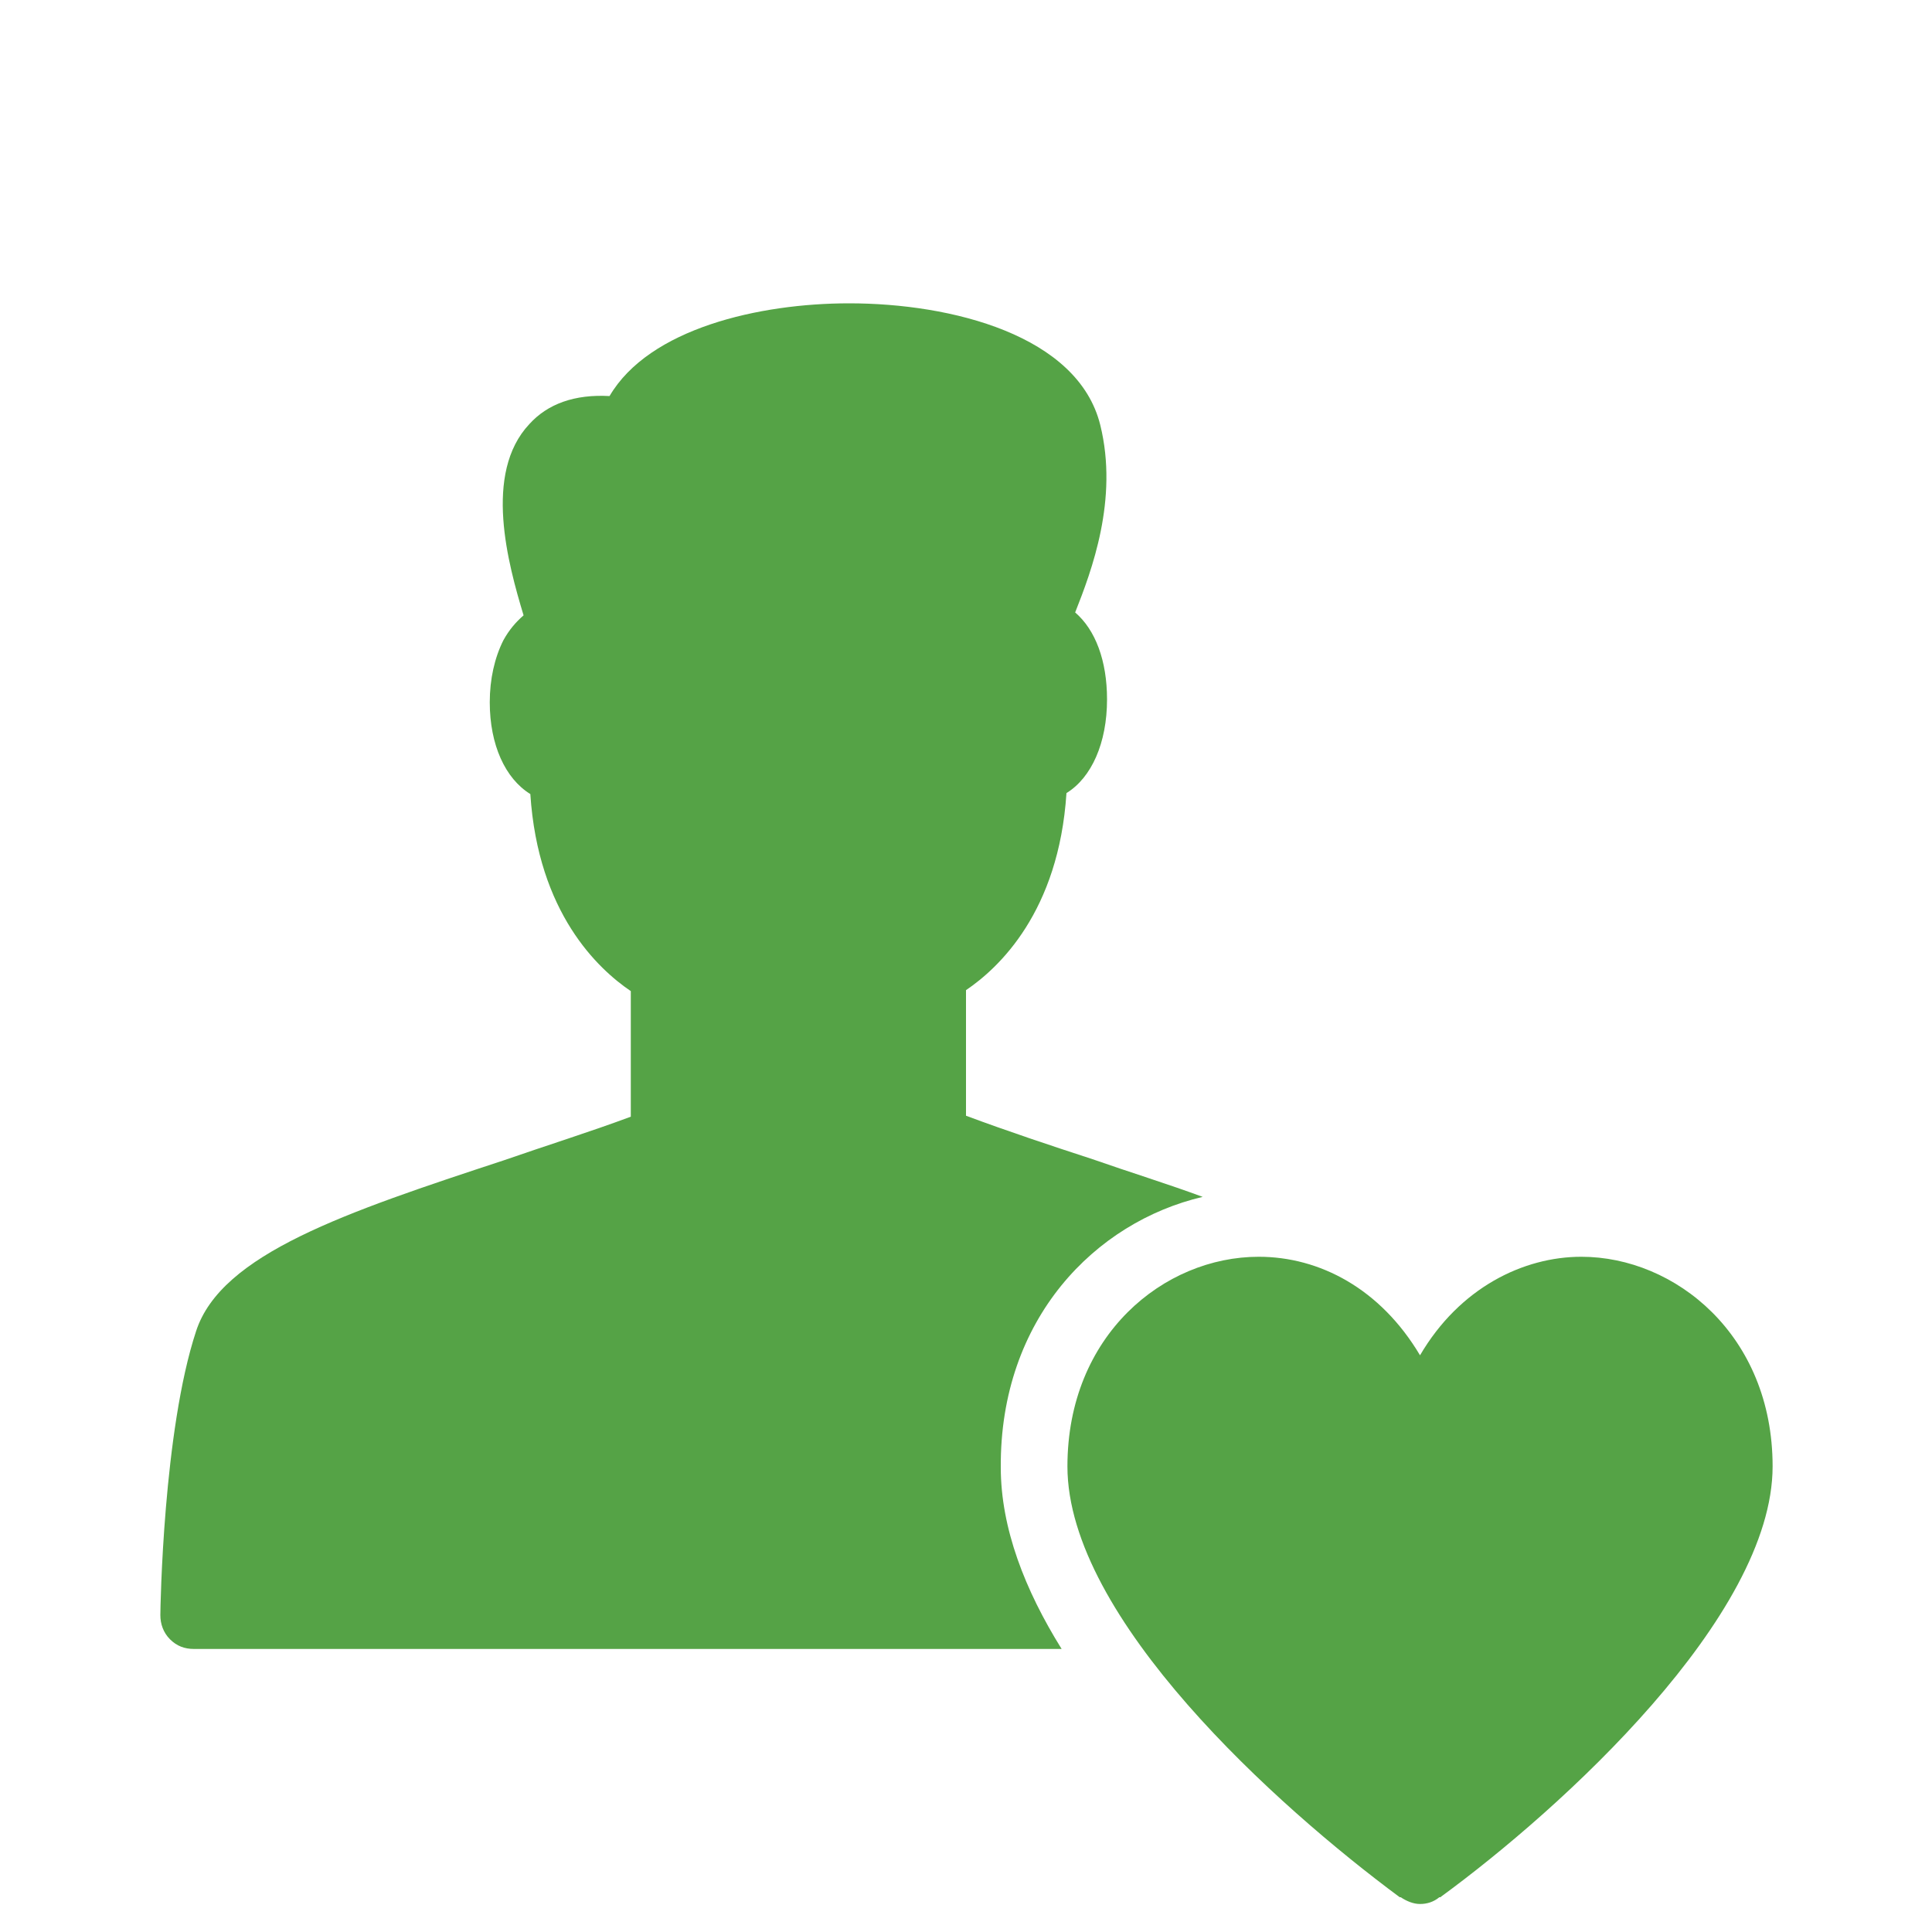
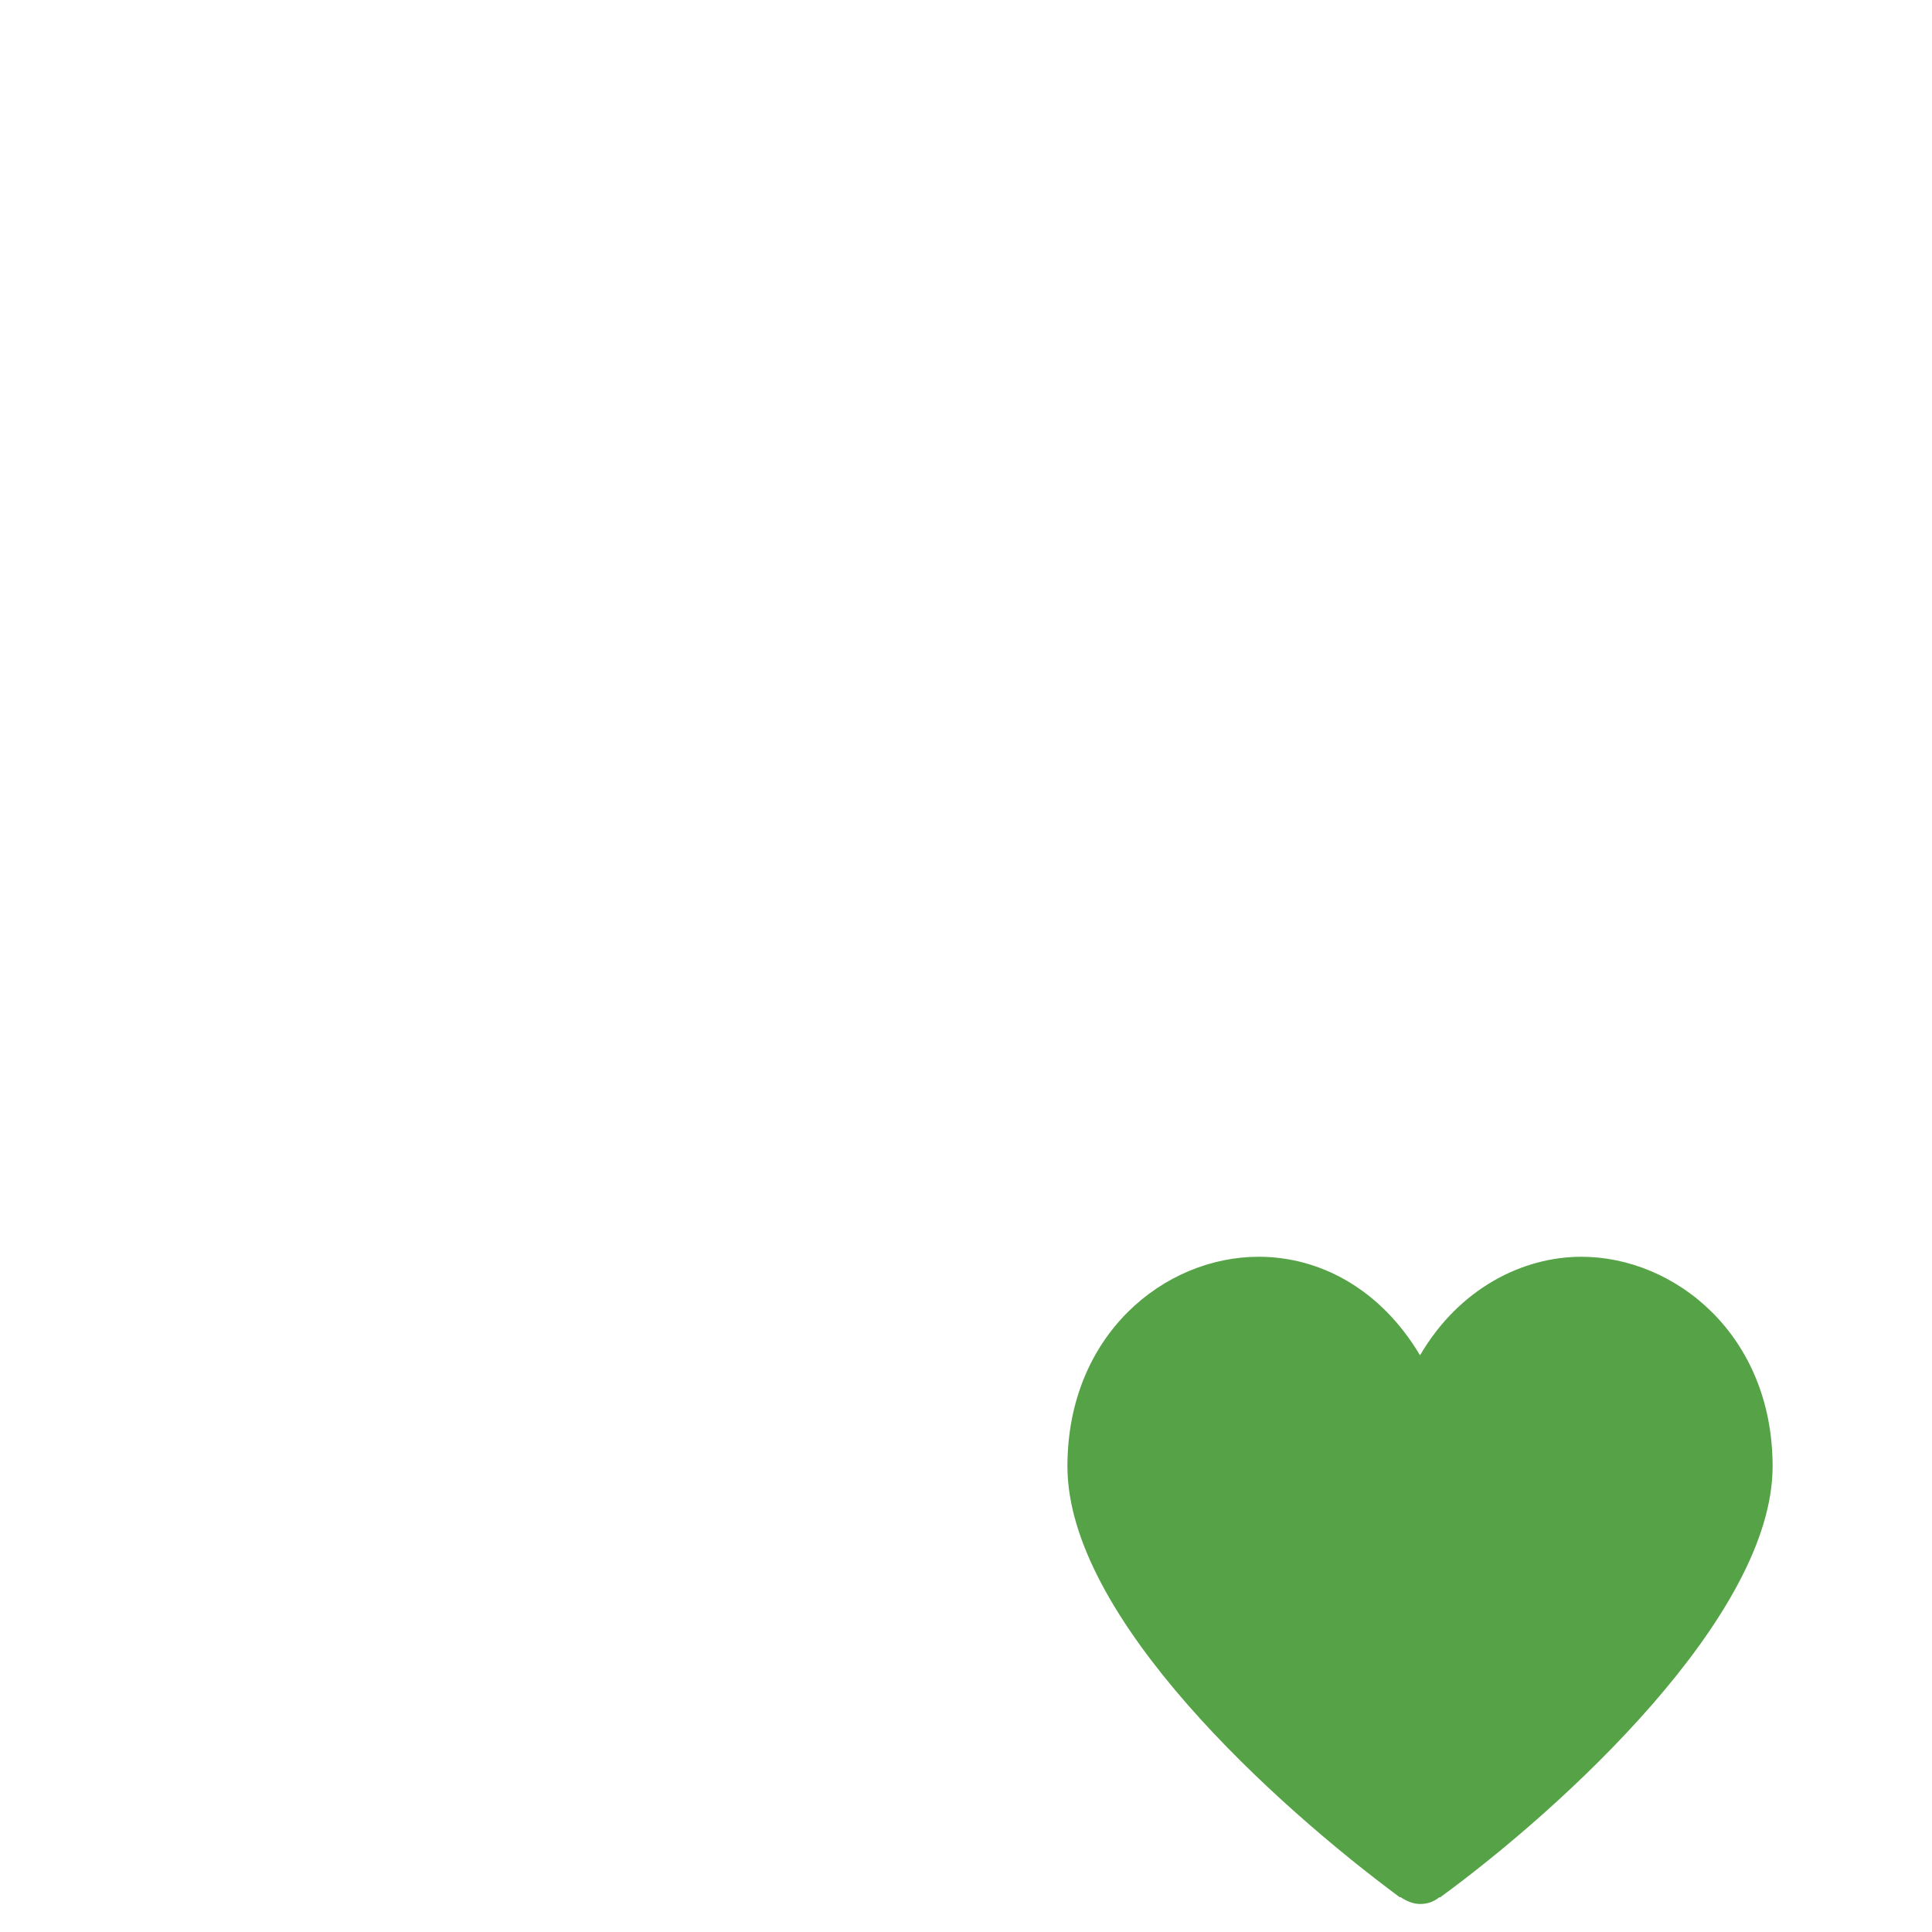
<svg xmlns="http://www.w3.org/2000/svg" version="1.1" id="Layer_1" x="0px" y="0px" viewBox="0 0 200 200" style="enable-background:new 0 0 200 200;" xml:space="preserve">
  <style type="text/css">
	.st0{fill:#55A346;}
</style>
  <g>
-     <path class="st0" d="M124.5,123.9c-3.5-1.3-7.4-2.5-11.4-3.9c-4.3-1.4-8.8-2.9-13.1-4.5v-13c3.4-2.3,9.6-8.1,10.4-20.4   c2.6-1.6,4.2-5.2,4.2-9.7c0-4-1.2-7.2-3.3-9c1.7-4.3,4.5-11.7,2.6-19.4c-2.3-9.3-15.4-12.6-26-12.6l0,0c-9.3,0-20.7,2.6-24.8,9.6   c-3.6-0.2-6.4,0.8-8.3,2.9C50,49,52.6,58.4,54.2,63.7c-0.8,0.7-1.5,1.5-2.1,2.6c-0.9,1.8-1.4,4-1.4,6.4c0,4.4,1.6,7.9,4.2,9.5   c0.8,12.3,7,18.1,10.4,20.4v13c-4.3,1.6-8.8,3-13.1,4.5c-16.4,5.4-29.3,9.7-31.9,17.7c-3.4,10.3-3.7,28.6-3.7,29.4   c0,0.9,0.3,1.8,1,2.5s1.5,1,2.5,1h89.8c-3.8-6.1-6.3-12.5-6.3-18.8C103.5,136.5,113.4,126.5,124.5,123.9z" />
    <path class="st0" d="M163.7,130.1c-6,0-12.6,3.2-16.7,10.2c-4.1-6.9-10.4-10.2-16.7-10.2c-9.8,0-19.8,8.1-19.8,21.7   c0,15.7,21.7,35.2,34.4,44.6c0,0,0,0,0.1,0c0.6,0.4,1.3,0.7,2,0.7s1.4-0.2,2-0.7c0,0,0,0,0.1,0c12.6-9.2,34.4-29.1,34.4-44.6   C183.5,138.2,173.4,130.1,163.7,130.1z" />
  </g>
</svg>